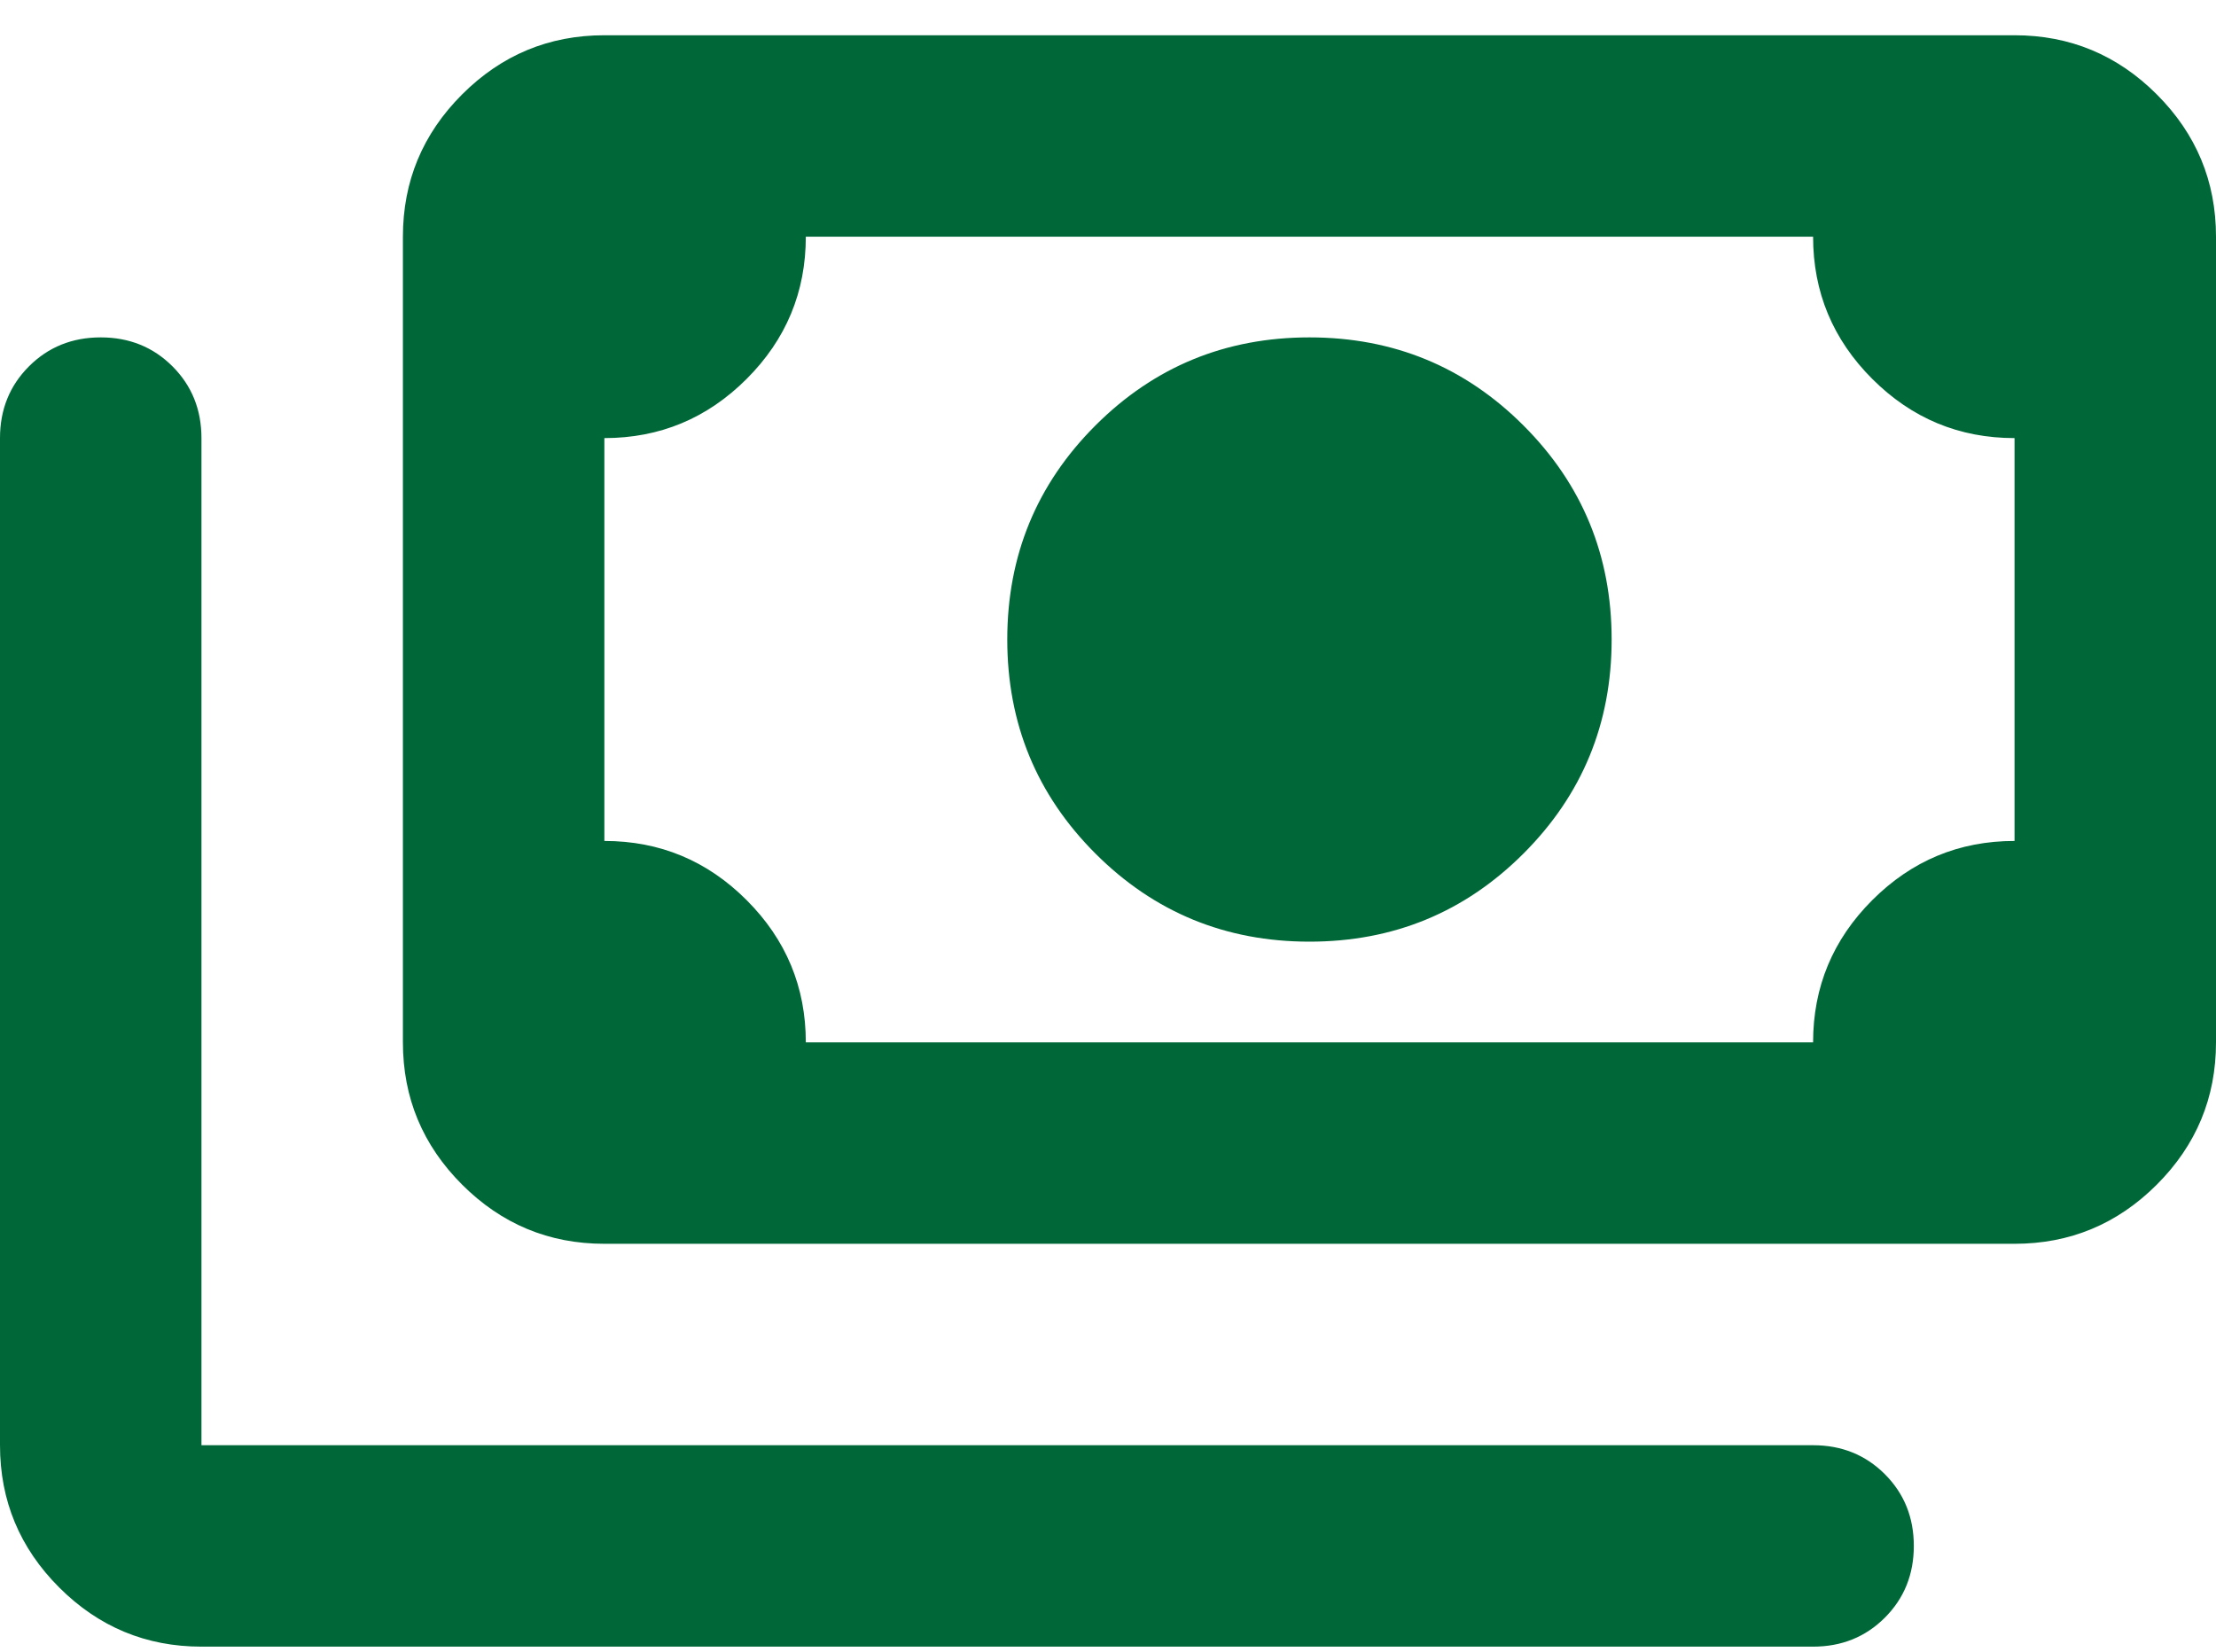
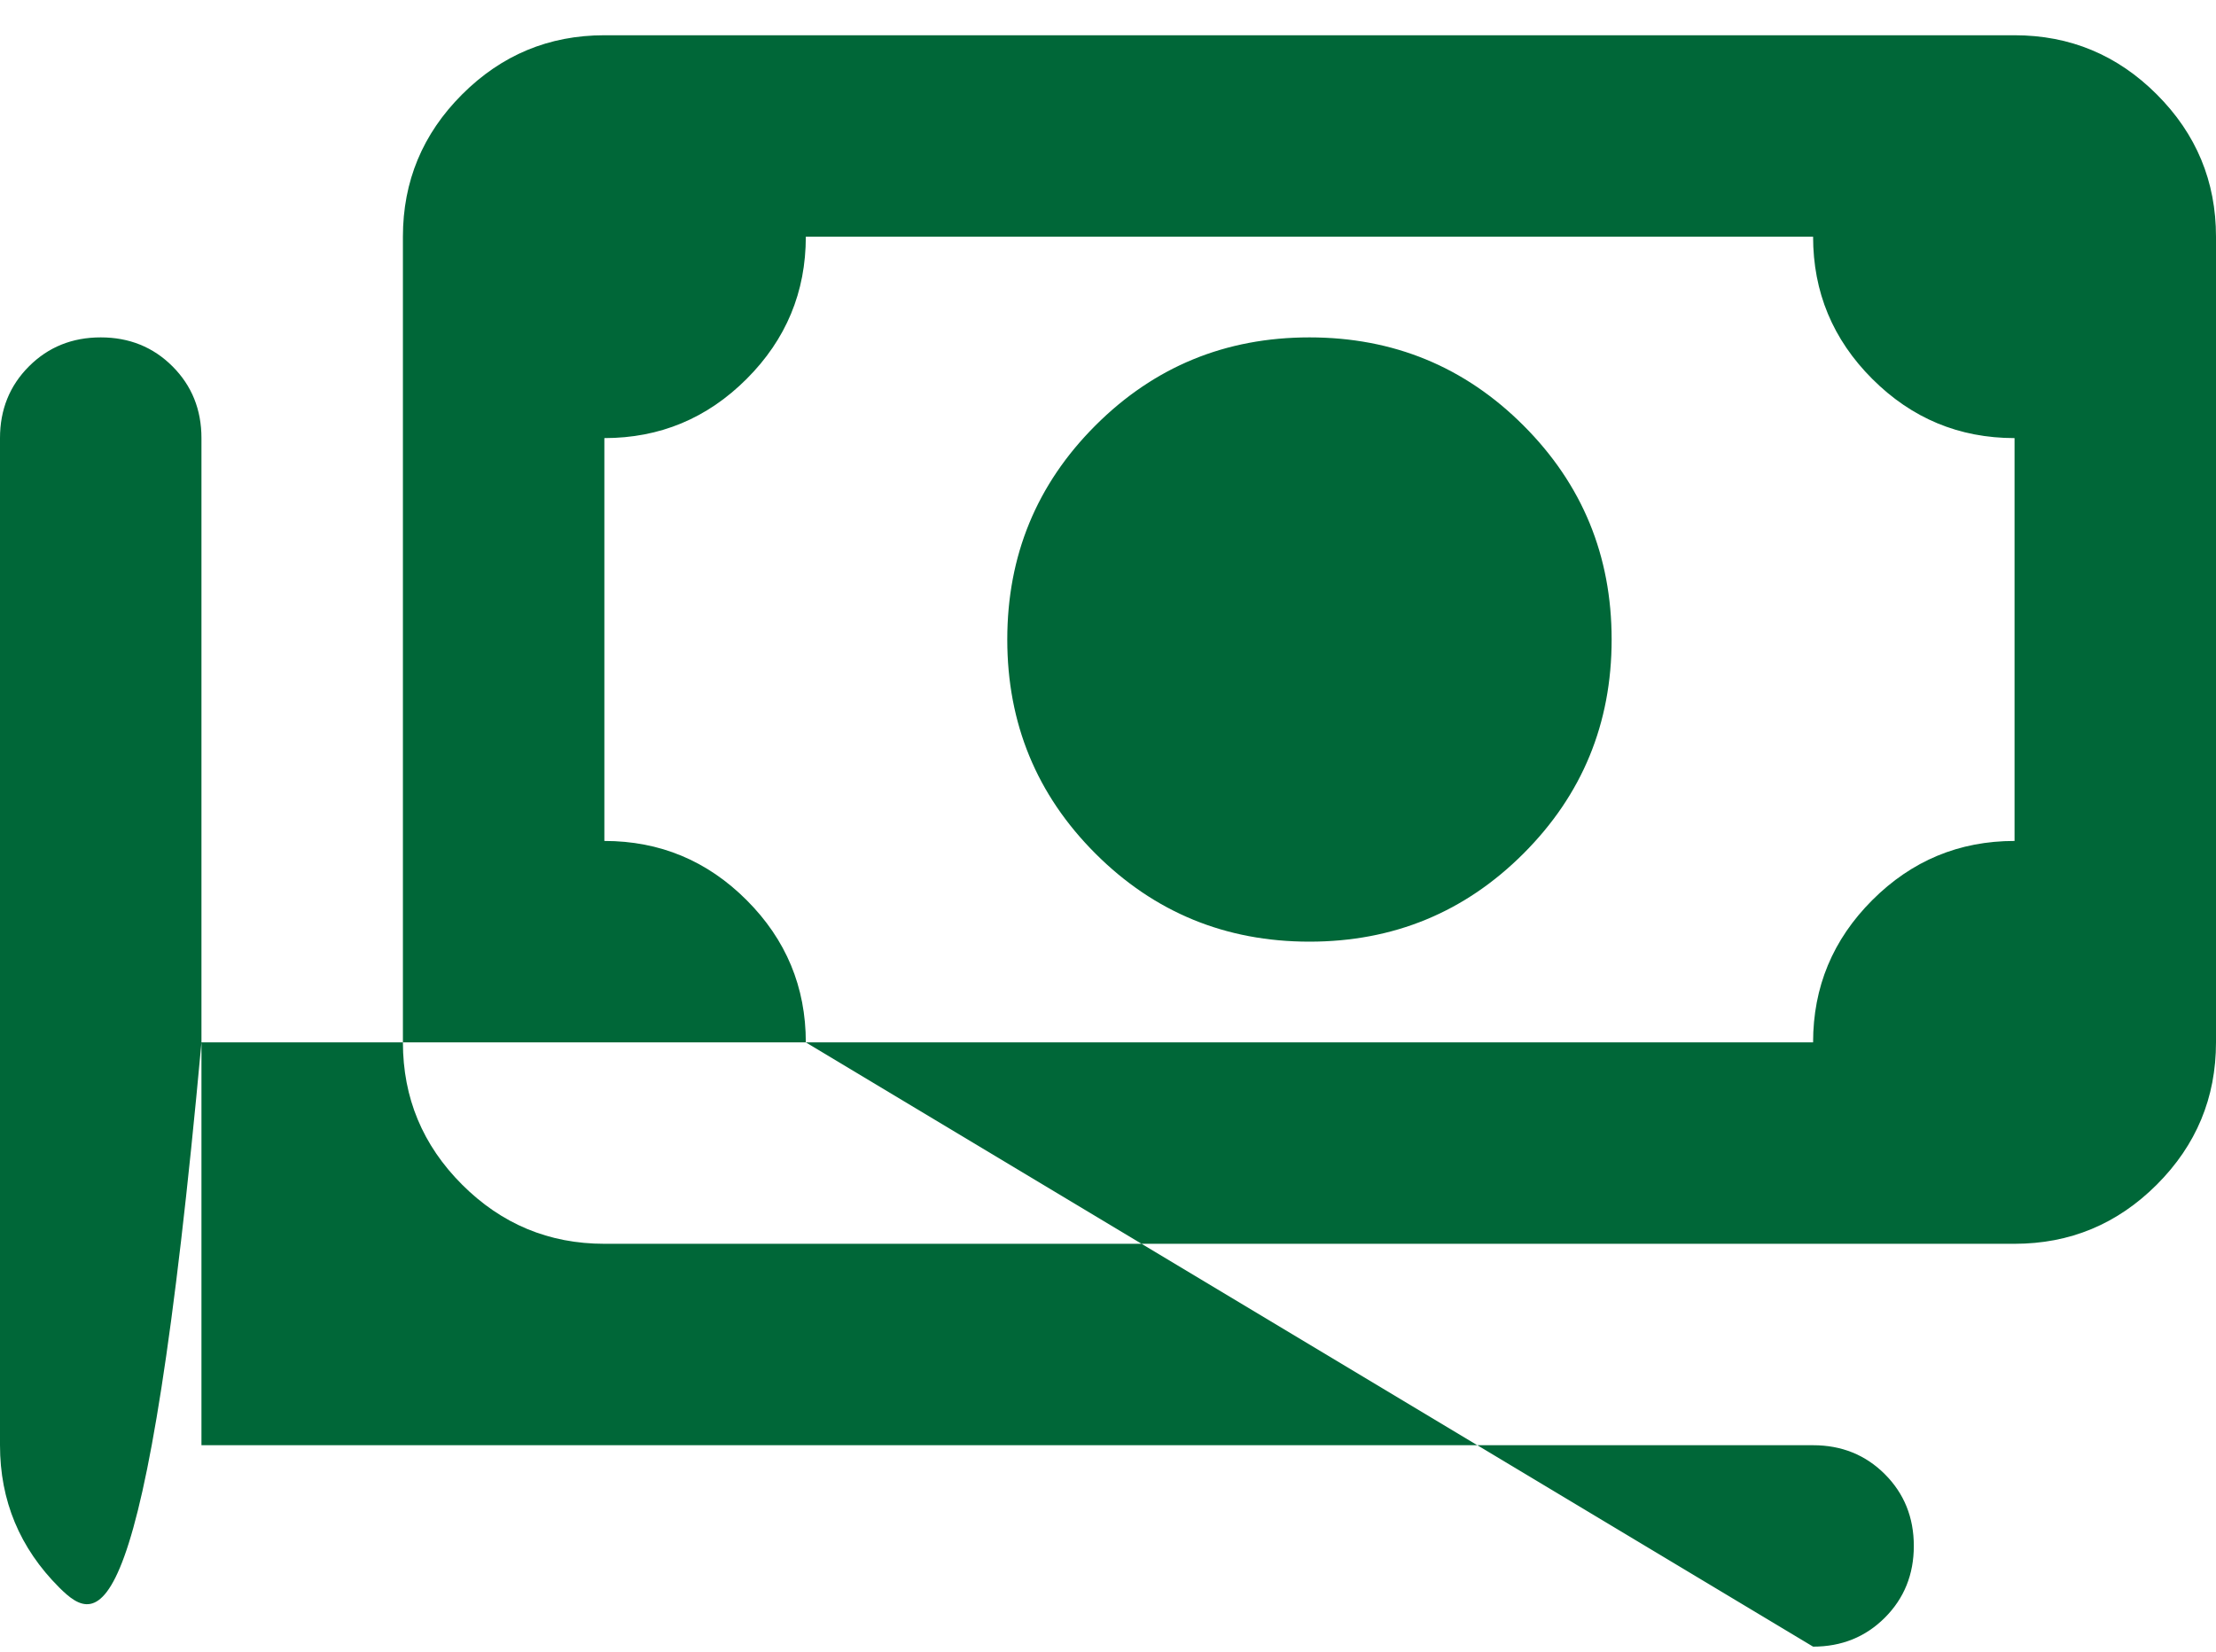
<svg xmlns="http://www.w3.org/2000/svg" width="55" height="41" viewBox="0 0 55 41" fill="none">
-   <path d="M32.5 23.375C30.417 23.375 28.646 22.646 27.188 21.188C25.729 19.729 25 17.958 25 15.875C25 13.792 25.729 12.021 27.188 10.562C28.646 9.104 30.417 8.375 32.5 8.375C34.583 8.375 36.354 9.104 37.812 10.562C39.271 12.021 40 13.792 40 15.875C40 17.958 39.271 19.729 37.812 21.188C36.354 22.646 34.583 23.375 32.5 23.375ZM15 30.875C13.625 30.875 12.448 30.385 11.469 29.406C10.49 28.427 10 27.25 10 25.875V5.875C10 4.5 10.49 3.323 11.469 2.344C12.448 1.365 13.625 0.875 15 0.875H50C51.375 0.875 52.552 1.365 53.531 2.344C54.51 3.323 55 4.5 55 5.875V25.875C55 27.25 54.51 28.427 53.531 29.406C52.552 30.385 51.375 30.875 50 30.875H15ZM20 25.875H45C45 24.5 45.49 23.323 46.469 22.344C47.448 21.365 48.625 20.875 50 20.875V10.875C48.625 10.875 47.448 10.385 46.469 9.406C45.49 8.427 45 7.25 45 5.875H20C20 7.25 19.51 8.427 18.531 9.406C17.552 10.385 16.375 10.875 15 10.875V20.875C16.375 20.875 17.552 21.365 18.531 22.344C19.51 23.323 20 24.5 20 25.875ZM45 40.875H5C3.625 40.875 2.448 40.385 1.469 39.406C0.49 38.427 0 37.25 0 35.875V10.875C0 10.167 0.24 9.573 0.719 9.094C1.198 8.615 1.792 8.375 2.5 8.375C3.208 8.375 3.802 8.615 4.281 9.094C4.76 9.573 5 10.167 5 10.875V35.875H45C45.708 35.875 46.302 36.115 46.781 36.594C47.26 37.073 47.5 37.667 47.5 38.375C47.5 39.083 47.26 39.677 46.781 40.156C46.302 40.635 45.708 40.875 45 40.875Z" fill="#006738" />
+   <path d="M32.5 23.375C30.417 23.375 28.646 22.646 27.188 21.188C25.729 19.729 25 17.958 25 15.875C25 13.792 25.729 12.021 27.188 10.562C28.646 9.104 30.417 8.375 32.5 8.375C34.583 8.375 36.354 9.104 37.812 10.562C39.271 12.021 40 13.792 40 15.875C40 17.958 39.271 19.729 37.812 21.188C36.354 22.646 34.583 23.375 32.5 23.375ZM15 30.875C13.625 30.875 12.448 30.385 11.469 29.406C10.49 28.427 10 27.25 10 25.875V5.875C10 4.5 10.49 3.323 11.469 2.344C12.448 1.365 13.625 0.875 15 0.875H50C51.375 0.875 52.552 1.365 53.531 2.344C54.51 3.323 55 4.5 55 5.875V25.875C55 27.25 54.51 28.427 53.531 29.406C52.552 30.385 51.375 30.875 50 30.875H15ZM20 25.875H45C45 24.5 45.49 23.323 46.469 22.344C47.448 21.365 48.625 20.875 50 20.875V10.875C48.625 10.875 47.448 10.385 46.469 9.406C45.49 8.427 45 7.25 45 5.875H20C20 7.25 19.51 8.427 18.531 9.406C17.552 10.385 16.375 10.875 15 10.875V20.875C16.375 20.875 17.552 21.365 18.531 22.344C19.51 23.323 20 24.5 20 25.875ZH5C3.625 40.875 2.448 40.385 1.469 39.406C0.49 38.427 0 37.25 0 35.875V10.875C0 10.167 0.24 9.573 0.719 9.094C1.198 8.615 1.792 8.375 2.5 8.375C3.208 8.375 3.802 8.615 4.281 9.094C4.76 9.573 5 10.167 5 10.875V35.875H45C45.708 35.875 46.302 36.115 46.781 36.594C47.26 37.073 47.5 37.667 47.5 38.375C47.5 39.083 47.26 39.677 46.781 40.156C46.302 40.635 45.708 40.875 45 40.875Z" fill="#006738" />
</svg>